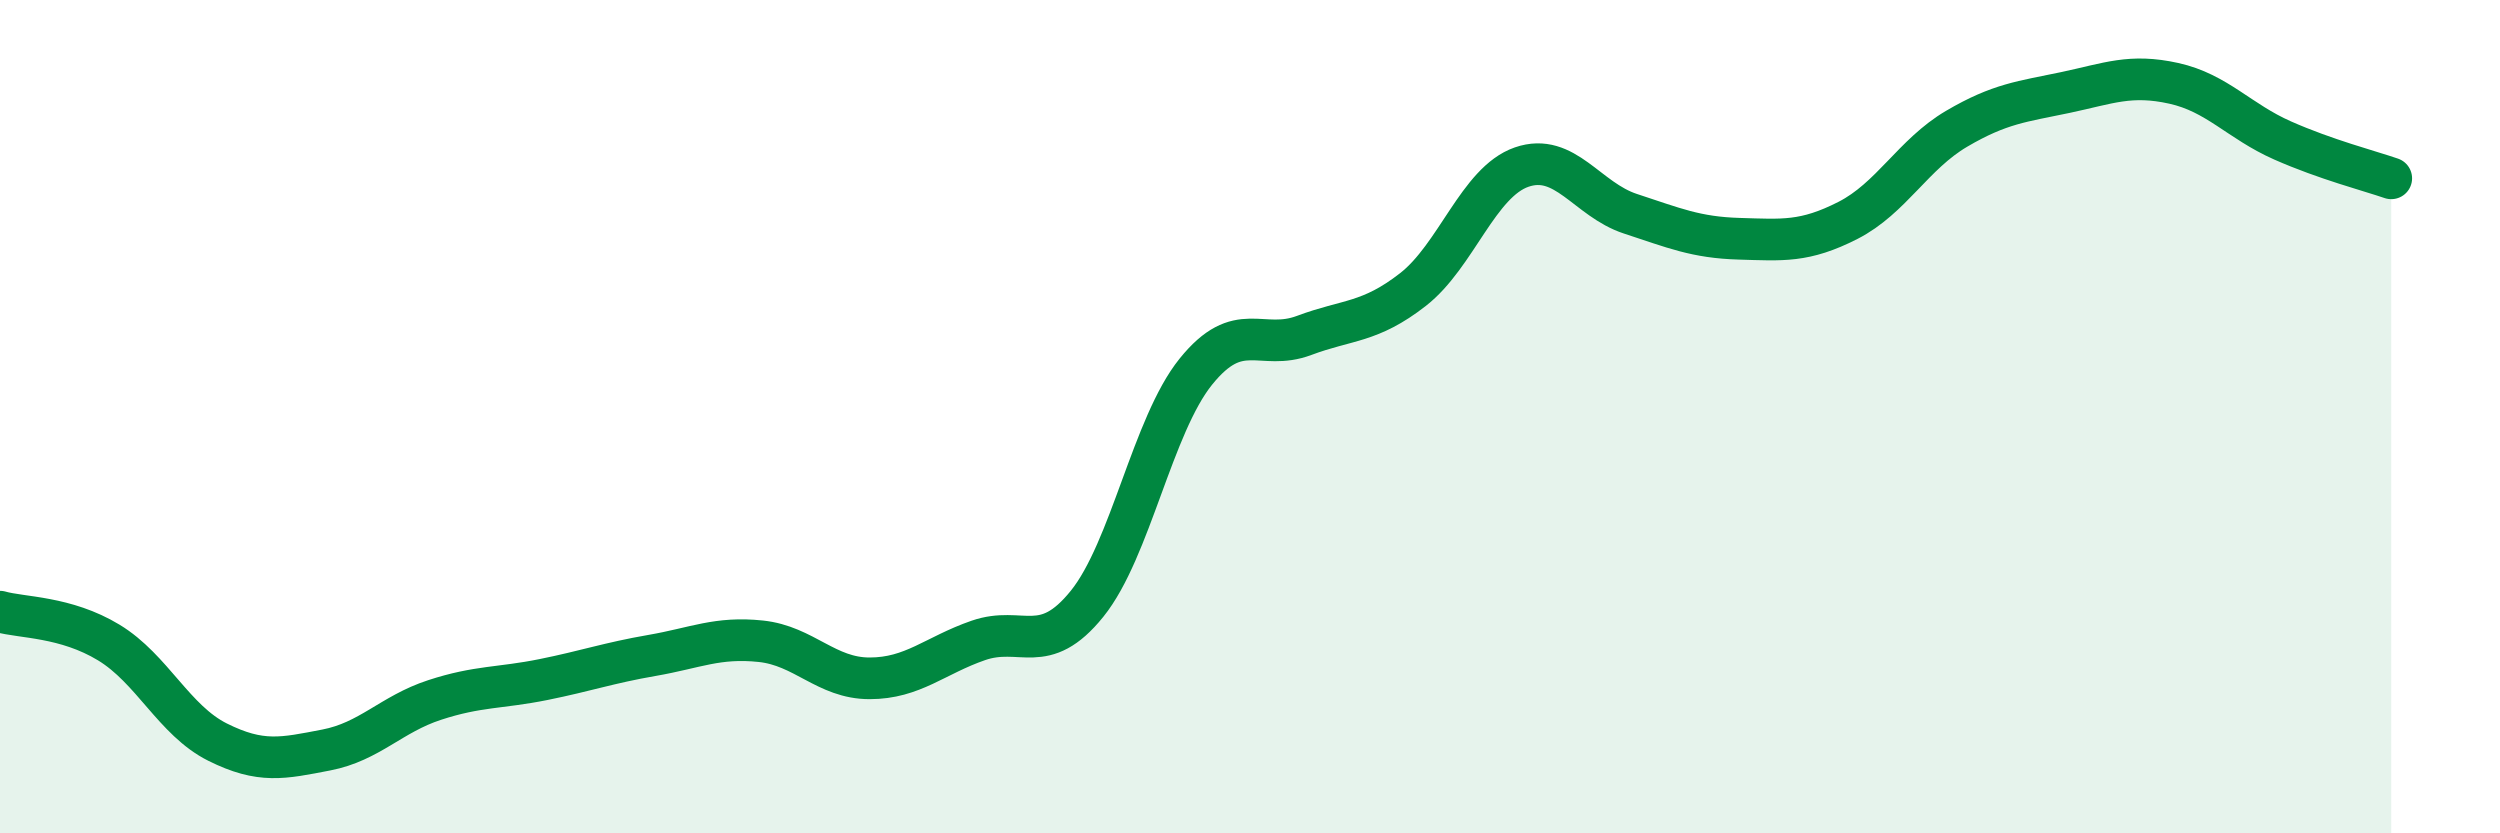
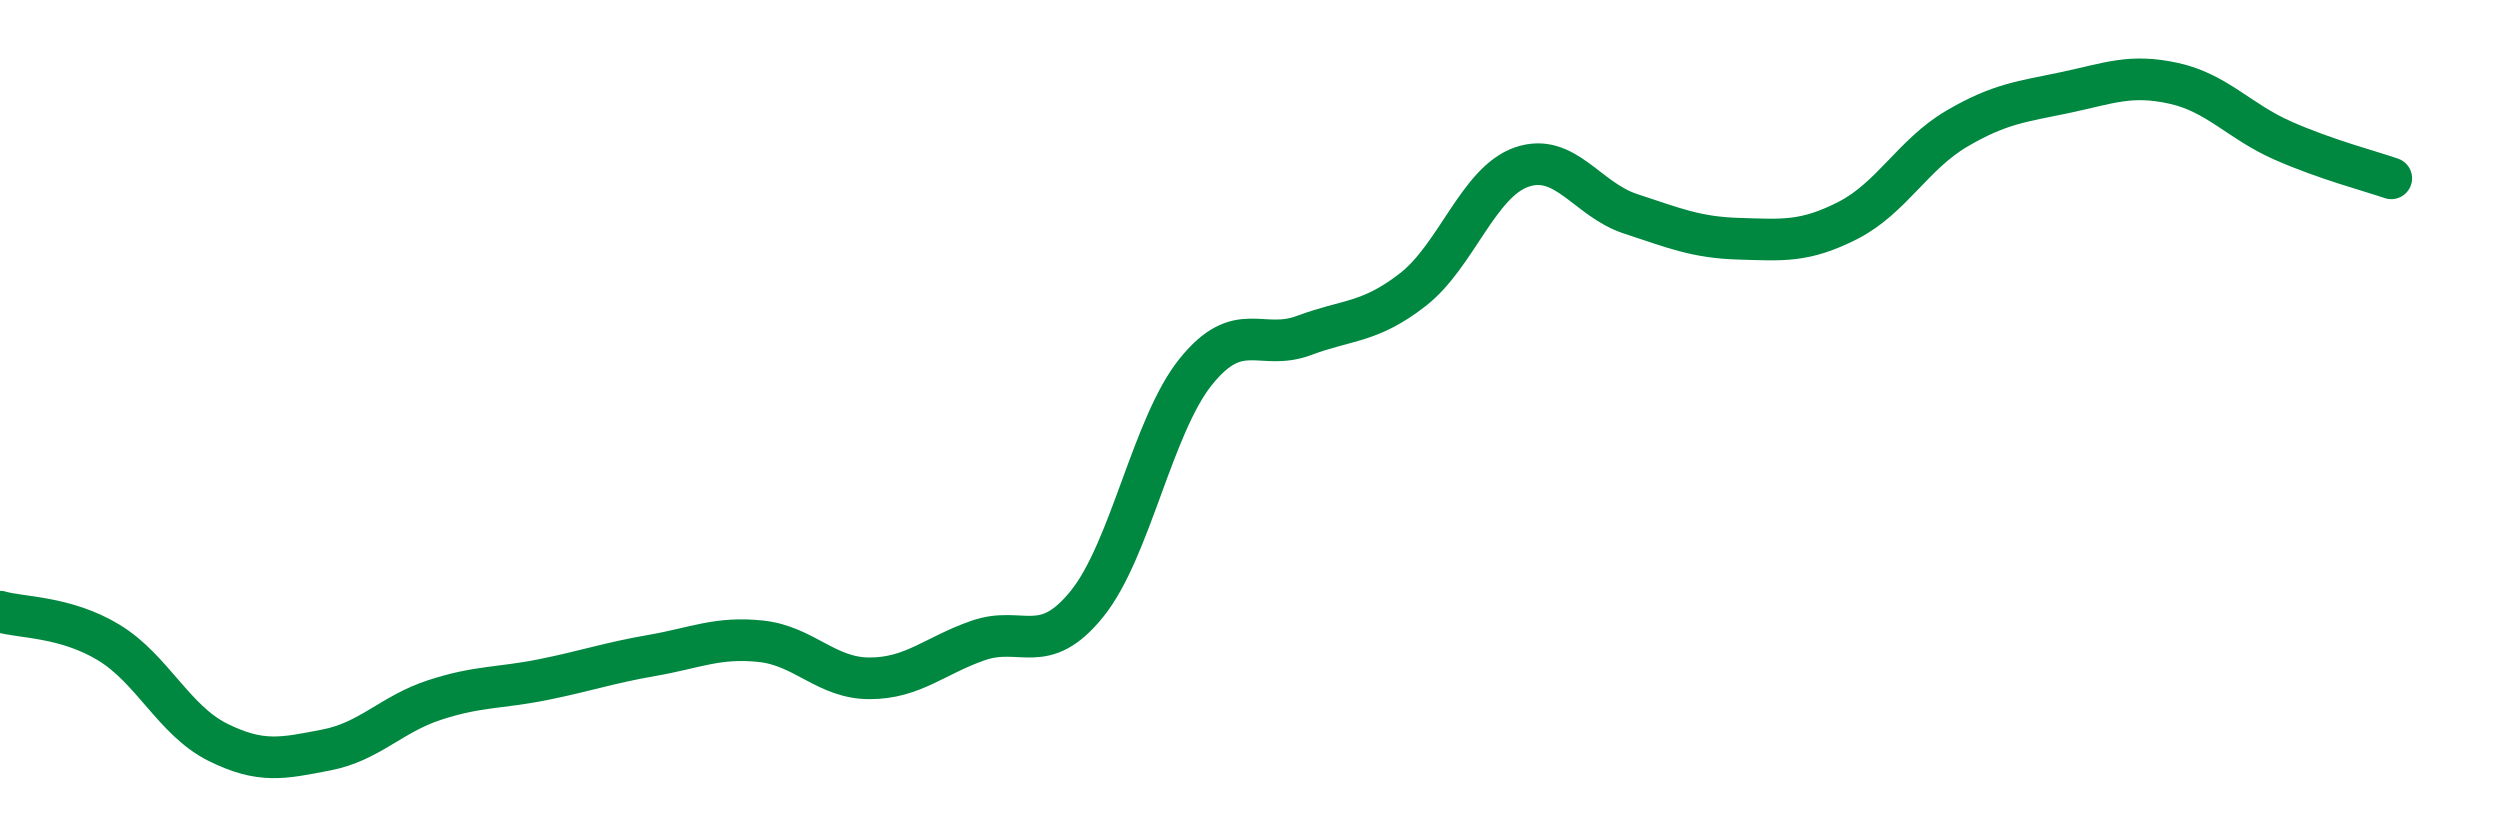
<svg xmlns="http://www.w3.org/2000/svg" width="60" height="20" viewBox="0 0 60 20">
-   <path d="M 0,14.68 C 0.52,14.83 1.57,14.79 2.61,15.42 C 3.65,16.05 4.18,17.29 5.22,17.81 C 6.26,18.33 6.79,18.2 7.83,18 C 8.87,17.8 9.39,17.14 10.43,16.8 C 11.47,16.46 12,16.52 13.04,16.31 C 14.08,16.1 14.61,15.91 15.65,15.73 C 16.69,15.55 17.22,15.28 18.26,15.39 C 19.3,15.5 19.83,16.28 20.87,16.28 C 21.91,16.28 22.44,15.73 23.48,15.37 C 24.52,15.01 25.05,15.78 26.09,14.49 C 27.13,13.2 27.66,10.21 28.7,8.92 C 29.74,7.63 30.26,8.44 31.3,8.05 C 32.34,7.66 32.87,7.76 33.91,6.95 C 34.95,6.14 35.48,4.37 36.52,4.01 C 37.56,3.65 38.09,4.79 39.13,5.13 C 40.17,5.47 40.7,5.7 41.74,5.73 C 42.78,5.76 43.31,5.82 44.35,5.29 C 45.39,4.76 45.92,3.7 46.96,3.09 C 48,2.48 48.53,2.44 49.57,2.22 C 50.61,2 51.13,1.77 52.17,2 C 53.21,2.23 53.74,2.91 54.78,3.37 C 55.82,3.83 56.87,4.1 57.39,4.28L57.39 20L0 20Z" fill="#008740" opacity="0.1" stroke-linecap="round" stroke-linejoin="round" />
  <path d="M 0,14.68 C 0.52,14.83 1.57,14.79 2.61,15.42 C 3.65,16.05 4.18,17.29 5.22,17.81 C 6.26,18.33 6.79,18.2 7.83,18 C 8.87,17.8 9.39,17.14 10.43,16.8 C 11.47,16.46 12,16.52 13.04,16.31 C 14.08,16.1 14.61,15.91 15.65,15.73 C 16.69,15.55 17.22,15.28 18.26,15.39 C 19.3,15.5 19.83,16.28 20.87,16.28 C 21.91,16.28 22.44,15.73 23.48,15.37 C 24.52,15.01 25.05,15.78 26.09,14.49 C 27.13,13.2 27.66,10.21 28.7,8.92 C 29.74,7.63 30.26,8.44 31.3,8.05 C 32.34,7.66 32.87,7.76 33.91,6.95 C 34.95,6.14 35.48,4.37 36.52,4.01 C 37.56,3.65 38.09,4.79 39.13,5.13 C 40.17,5.47 40.7,5.7 41.74,5.73 C 42.78,5.76 43.31,5.82 44.35,5.29 C 45.39,4.76 45.92,3.7 46.96,3.09 C 48,2.48 48.53,2.44 49.57,2.22 C 50.61,2 51.13,1.77 52.17,2 C 53.21,2.23 53.74,2.91 54.78,3.37 C 55.82,3.83 56.87,4.1 57.39,4.28" stroke="#008740" stroke-width="1" fill="none" stroke-linecap="round" stroke-linejoin="round" />
</svg>